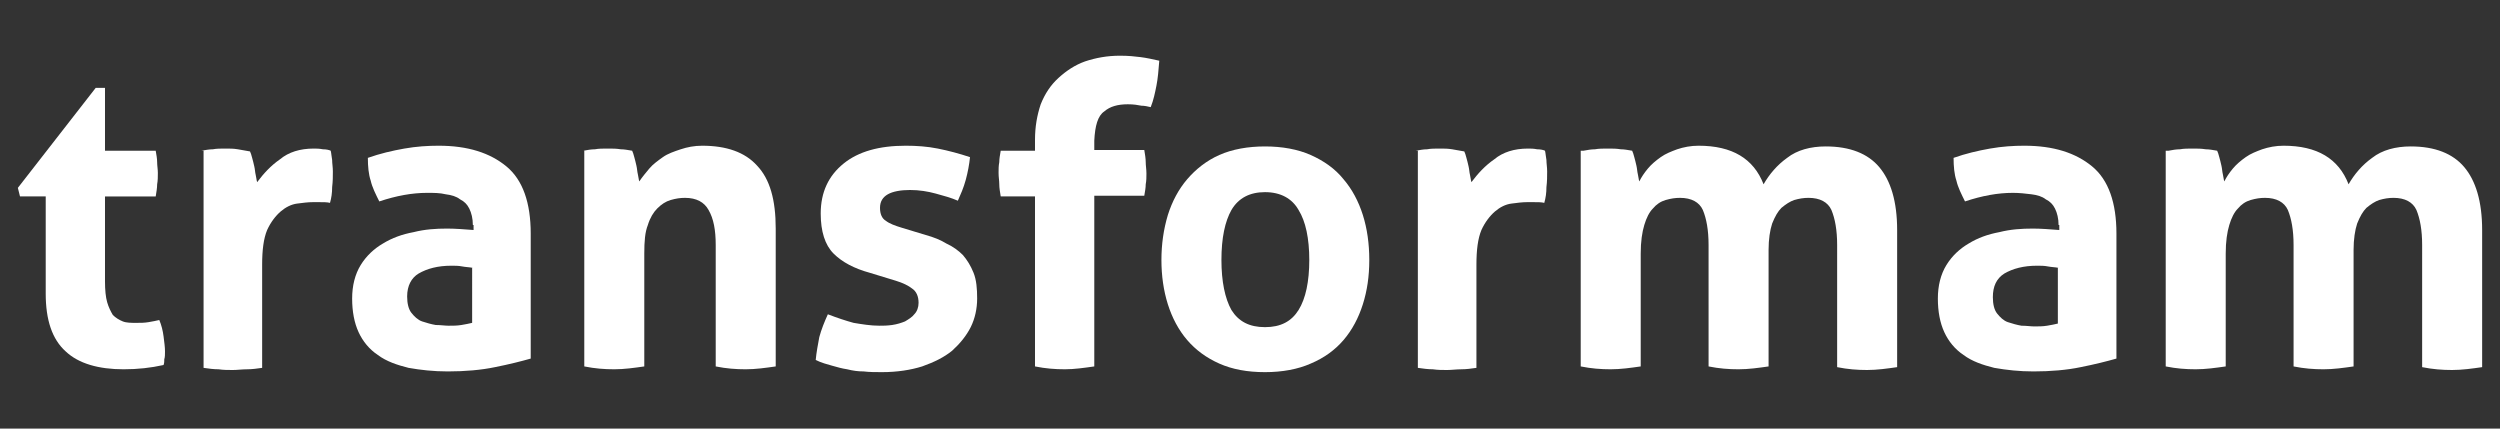
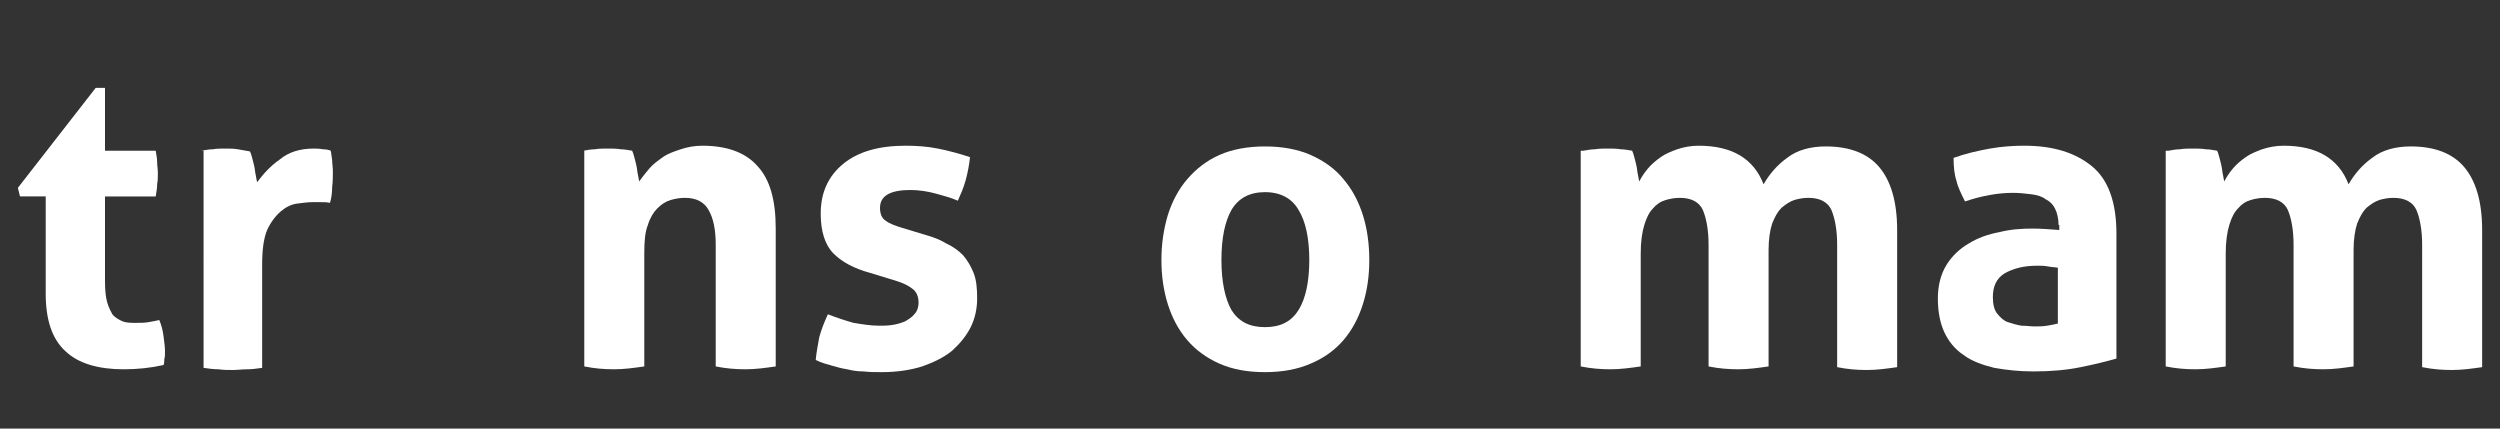
<svg xmlns="http://www.w3.org/2000/svg" version="1.1" id="Camada_1" x="0px" y="0px" viewBox="0 0 350 60" style="enable-background:new 0 0 350 60;" xml:space="preserve">
  <rect x="0" y="0" width="350" height="60" fill="#333333" stroke="none" />
  <style type="text/css">
	.st0{display:none;}
	.st1{display:inline;fill:#FFFFFF;}
	.st2{fill:#FFFFFF;}
</style>
  <g class="st0">
    <path class="st1" d="M61.1,42.6V41h-1.7V28H56v-1.6h3.4v-3.2h1.7v-3.2h1.7v6.5h5.1V28h-5.1v11.4h3.4v-1.6h3.4v1.6h-1.7V41h-1.7v1.6   H61.1z" />
    <path class="st1" d="M73,42.6V41h3.4V28H73v-1.6H78V28h1.7v-1.6h6.8V28h1.7v3.2h-3.4V28h-3.4v1.6h-1.7V41h3.4v1.6H73z" />
    <path class="st1" d="M93.3,42.6V41h-1.7v-4.9h1.7v-1.6h3.4v1.6H95V41h6.8v-1.6h1.7v-4.9h-6.8v-1.6h6.8v-3.2h-1.7V28h-5.1v3.2h-3.4   V28H95v-1.6h8.5V28h1.7v1.6h1.7V41h3.4v1.6h-5.1V41h-1.7v1.6H93.3z" />
    <path class="st1" d="M113.6,42.6V41h1.7V28h-1.7v-1.6h3.4V28h1.7v-1.6h10.2V28h1.7v13h1.7v1.6h-6.8V41h1.7V29.6h-1.7V28h-5.1v1.6   h-1.7V41h1.7v1.6H113.6z" />
-     <path class="st1" d="M135.7,42.6v-6.5h1.7v1.6h1.7v1.6h1.7V41h5.1v-3.2h-1.7v-1.6h-5.1v-1.6h-1.7v-1.6h-1.7V28h1.7v-1.6h8.5V28h1.7   v-1.6h1.7v6.5h-1.7v-1.6h-1.7v-1.6h-1.7V28h-5.1v3.2h1.7v1.6h5.1v1.6h1.7v1.6h1.7V41h-1.7v1.6h-8.5V41h-1.7v1.6H135.7z" />
+     <path class="st1" d="M135.7,42.6v-6.5h1.7v1.6h1.7v1.6h1.7V41h5.1v-3.2h-1.7v-1.6h-5.1v-1.6h-1.7v-1.6h-1.7V28h1.7v-1.6h8.5V28h1.7   v-1.6h1.7v6.5h-1.7v-1.6h-1.7v-1.6h-1.7V28h-5.1v3.2h1.7v1.6h5.1v1.6h1.7v1.6h1.7V41h-1.7v1.6h-8.5h-1.7v1.6H135.7z" />
    <path class="st1" d="M152.6,42.6V41h3.4V28h-3.4v-1.6h3.4v-4.9h1.7v-3.2h1.7v-1.6h6.8v1.6h1.7v4.9h-3.4v-4.9h-3.4v1.6h-1.7v6.5h3.4   V28h-3.4v13h3.4v1.6H152.6z" />
    <path class="st1" d="M176.3,42.6V41h-1.7v-1.6H173v-1.6h-1.7v-6.5h1.7v-1.6h1.7V28h1.7v-1.6h8.5V28h1.7v1.6h1.7v1.6h1.7v6.5h-1.7   v1.6h-1.7V41h-1.7v1.6H176.3z M183.1,41v-1.6h1.7v-1.6h1.7v-6.5h-1.7v-1.6h-1.7V28H178v1.6h-1.7v1.6h-1.7v6.5h1.7v1.6h1.7V41H183.1   z" />
    <path class="st1" d="M193.3,42.6V41h3.4V28h-3.4v-1.6h5.1V28h1.7v-1.6h6.8V28h1.7v3.2h-3.4V28h-3.4v1.6h-1.7V41h3.4v1.6H193.3z" />
    <path class="st1" d="M213.6,42.6V41h1.7V28h-3.4v-1.6h5.1V28h1.7v-1.6h8.5V28h1.7v-1.6h8.5V28h1.7v13h1.7v1.6H234V41h1.7V29.6H234   V28h-3.4v1.6h-1.7V41h1.7v1.6h-6.8V41h1.7V29.6h-1.7V28h-3.4v1.6h-1.7V41h1.7v1.6H213.6z" />
    <path class="st1" d="M245.8,42.6V41h-1.7v-4.9h1.7v-1.6h3.4v1.6h-1.7V41h6.8v-1.6h1.7v-4.9h-6.8v-1.6h6.8v-3.2h-1.7V28h-5.1v3.2   h-3.4V28h1.7v-1.6h8.5V28h1.7v1.6h1.7V41h3.4v1.6h-5.1V41H256v1.6H245.8z" />
-     <path class="st1" d="M267.9,42.6V41h1.7V28h-3.4v-1.6h5.1V28h1.7v-1.6h8.5V28h1.7v-1.6h8.5V28h1.7v13h1.7v1.6h-6.8V41h1.7V29.6   h-1.7V28h-3.4v1.6h-1.7V41h1.7v1.6H278V41h1.7V29.6H278V28h-3.4v1.6H273V41h1.7v1.6H267.9z" />
  </g>
  <g>
    <path class="st2" d="M6.6,27.5H2.8l-0.3-1.2l10.9-14h1.3v8.8h7.1c0.1,0.6,0.2,1.1,0.2,1.6c0,0.5,0.1,1,0.1,1.5c0,0.5,0,1.1-0.1,1.6   c0,0.5-0.1,1.1-0.2,1.7h-7.1v11.9c0,1.2,0.1,2.2,0.3,2.9s0.5,1.3,0.8,1.8c0.4,0.4,0.9,0.7,1.4,0.9c0.5,0.2,1.2,0.2,1.9,0.2   c0.6,0,1.1,0,1.7-0.1c0.6-0.1,1.1-0.2,1.5-0.3c0.3,0.7,0.5,1.5,0.6,2.3c0.1,0.8,0.2,1.5,0.2,2.1c0,0.4,0,0.8-0.1,1.1   c0,0.3,0,0.5-0.1,0.8c-1.8,0.4-3.6,0.6-5.6,0.6c-3.5,0-6.3-0.8-8.1-2.5c-1.9-1.7-2.8-4.4-2.8-8.1V27.5z" />
    <path class="st2" d="M28.2,21.1c0.6-0.1,1.1-0.2,1.6-0.2c0.5-0.1,1.1-0.1,1.8-0.1c0.6,0,1.1,0,1.7,0.1c0.6,0.1,1.1,0.2,1.7,0.3   c0.1,0.2,0.2,0.5,0.3,0.9c0.1,0.4,0.2,0.7,0.3,1.2c0.1,0.4,0.1,0.8,0.2,1.2c0.1,0.4,0.1,0.7,0.2,1c0.9-1.2,1.9-2.3,3.2-3.2   c1.2-1,2.8-1.5,4.7-1.5c0.4,0,0.8,0,1.3,0.1c0.5,0,0.9,0.1,1.1,0.2c0.1,0.4,0.1,0.8,0.2,1.3c0,0.5,0.1,1,0.1,1.6   c0,0.7,0,1.4-0.1,2.2c0,0.8-0.1,1.5-0.3,2.2c-0.4-0.1-0.9-0.1-1.5-0.1c-0.5,0-0.8,0-0.9,0c-0.7,0-1.4,0.1-2.2,0.2   c-0.8,0.1-1.6,0.5-2.3,1.1c-0.7,0.6-1.4,1.5-1.9,2.6c-0.5,1.2-0.7,2.8-0.7,4.9v14.4c-0.7,0.1-1.4,0.2-2.1,0.2c-0.7,0-1.4,0.1-2,0.1   c-0.7,0-1.3,0-2-0.1c-0.7,0-1.4-0.1-2.1-0.2V21.1z" />
-     <path class="st2" d="M66.2,37.5c-0.5-0.1-1-0.1-1.5-0.2c-0.5-0.1-1-0.1-1.5-0.1c-1.9,0-3.4,0.4-4.6,1.1C57.6,38.9,57,40,57,41.5   c0,1,0.2,1.8,0.6,2.3c0.4,0.5,0.9,1,1.5,1.2c0.6,0.2,1.3,0.4,1.9,0.5c0.7,0,1.3,0.1,1.8,0.1c0.6,0,1.2,0,1.8-0.1   c0.6-0.1,1.1-0.2,1.5-0.3V37.5z M66.2,31.5c0-0.9-0.2-1.7-0.5-2.3c-0.3-0.6-0.7-1-1.3-1.3c-0.5-0.4-1.2-0.6-2-0.7   C61.6,27,60.7,27,59.8,27c-2.1,0-4.3,0.4-6.7,1.2c-0.5-1-1-2-1.2-2.9c-0.3-0.9-0.4-2-0.4-3.2c1.7-0.6,3.4-1,5.1-1.3   c1.7-0.3,3.3-0.4,4.8-0.4c4.1,0,7.2,1,9.5,2.9c2.3,1.9,3.4,5.1,3.4,9.4v17.5c-1.4,0.4-3,0.8-5,1.2c-1.9,0.4-4.2,0.6-6.6,0.6   c-2,0-3.8-0.2-5.5-0.5c-1.6-0.4-3.1-0.9-4.3-1.8c-1.2-0.8-2.1-1.9-2.7-3.2c-0.6-1.3-0.9-2.9-0.9-4.7s0.4-3.4,1.2-4.7   c0.8-1.3,1.9-2.3,3.1-3c1.3-0.8,2.7-1.3,4.3-1.6c1.6-0.4,3.1-0.5,4.7-0.5c1.1,0,2.4,0.1,3.7,0.2V31.5z" />
    <path class="st2" d="M81.7,21.1c0.5-0.1,1.1-0.2,1.6-0.2c0.5-0.1,1.1-0.1,1.8-0.1c0.7,0,1.2,0,1.8,0.1c0.5,0,1,0.1,1.6,0.2   c0.1,0.2,0.2,0.5,0.3,0.9c0.1,0.4,0.2,0.7,0.3,1.2c0.1,0.4,0.1,0.8,0.2,1.2c0.1,0.4,0.1,0.7,0.2,1c0.4-0.6,0.9-1.2,1.4-1.8   c0.5-0.6,1.2-1.1,1.9-1.6c0.7-0.5,1.6-0.8,2.5-1.1c0.9-0.3,1.9-0.5,3-0.5c3.4,0,6,0.9,7.7,2.8c1.8,1.9,2.6,4.8,2.6,8.8v19.3   c-1.4,0.2-2.8,0.4-4.2,0.4c-1.4,0-2.7-0.1-4.2-0.4V34.3c0-2.1-0.3-3.7-1-4.9c-0.6-1.1-1.7-1.7-3.3-1.7c-0.7,0-1.3,0.1-2,0.3   c-0.7,0.2-1.3,0.6-1.9,1.2c-0.5,0.5-1,1.3-1.3,2.3c-0.4,1-0.5,2.3-0.5,4v15.8c-1.4,0.2-2.8,0.4-4.2,0.4c-1.4,0-2.7-0.1-4.2-0.4   V21.1z" />
    <path class="st2" d="M121.8,38.2c-2.2-0.6-3.9-1.5-5.1-2.7c-1.2-1.2-1.8-3.1-1.8-5.6c0-3,1.1-5.3,3.2-7c2.1-1.7,5-2.5,8.7-2.5   c1.5,0,3,0.1,4.5,0.4c1.5,0.3,3,0.7,4.5,1.2c-0.1,1-0.3,2.1-0.6,3.2c-0.3,1.1-0.7,2-1.1,2.9c-0.9-0.4-2-0.7-3.1-1   c-1.1-0.3-2.3-0.5-3.6-0.5c-1.3,0-2.4,0.2-3.1,0.6c-0.7,0.4-1.1,1-1.1,1.9c0,0.9,0.3,1.5,0.8,1.8c0.5,0.4,1.3,0.7,2.3,1l3.3,1   c1.1,0.3,2.1,0.7,2.9,1.2c0.9,0.4,1.7,1,2.3,1.6c0.6,0.7,1.1,1.5,1.5,2.5c0.4,1,0.5,2.2,0.5,3.6c0,1.4-0.3,2.8-0.9,4   c-0.6,1.2-1.5,2.3-2.6,3.3c-1.1,0.9-2.5,1.6-4.2,2.2c-1.6,0.5-3.5,0.8-5.6,0.8c-0.9,0-1.8,0-2.6-0.1c-0.8,0-1.5-0.1-2.3-0.3   c-0.7-0.1-1.4-0.3-2.1-0.5c-0.7-0.2-1.5-0.4-2.3-0.8c0.1-1.1,0.3-2.1,0.5-3.2c0.3-1.1,0.7-2.1,1.2-3.2c1.3,0.5,2.5,0.9,3.6,1.2   c1.2,0.2,2.4,0.4,3.6,0.4c0.5,0,1.1,0,1.8-0.1c0.7-0.1,1.3-0.3,1.8-0.5c0.5-0.3,1-0.6,1.3-1c0.4-0.4,0.6-1,0.6-1.6   c0-0.9-0.3-1.6-0.9-2c-0.5-0.4-1.3-0.8-2.3-1.1L121.8,38.2z" />
-     <path class="st2" d="M144.9,27.5h-4.8c-0.1-0.6-0.2-1.2-0.2-1.7c0-0.5-0.1-1-0.1-1.6c0-0.5,0-1,0.1-1.5c0-0.5,0.1-1,0.2-1.6h4.8   v-1.5c0-1.9,0.3-3.5,0.8-5c0.6-1.5,1.4-2.7,2.5-3.7c1.1-1,2.3-1.8,3.7-2.3c1.5-0.5,3.1-0.8,4.9-0.8c1.2,0,2.1,0.1,2.9,0.2   c0.8,0.1,1.7,0.3,2.6,0.5c-0.1,1.3-0.2,2.5-0.4,3.5c-0.2,1-0.4,2-0.8,3c-0.4-0.1-0.9-0.2-1.3-0.2c-0.5-0.1-1.1-0.2-1.9-0.2   c-1.4,0-2.5,0.3-3.3,1c-0.9,0.6-1.3,2-1.4,4.1v1.3h7c0.1,0.6,0.2,1.2,0.2,1.7c0,0.5,0.1,1,0.1,1.6c0,0.5,0,1-0.1,1.5   c0,0.5-0.1,1-0.2,1.6h-7v23.9c-1.4,0.2-2.8,0.4-4.1,0.4c-1.4,0-2.7-0.1-4.2-0.4V27.5z" />
    <path class="st2" d="M177.1,52.1c-2.5,0-4.6-0.4-6.4-1.2c-1.8-0.8-3.3-1.9-4.5-3.3c-1.2-1.4-2.1-3.1-2.7-5c-0.6-1.9-0.9-4-0.9-6.2   s0.3-4.3,0.9-6.3c0.6-1.9,1.5-3.6,2.7-5c1.2-1.4,2.7-2.6,4.5-3.4c1.8-0.8,4-1.2,6.4-1.2s4.6,0.4,6.4,1.2c1.8,0.8,3.4,1.9,4.6,3.4   c1.2,1.4,2.1,3.1,2.7,5c0.6,1.9,0.9,4,0.9,6.3s-0.3,4.3-0.9,6.2c-0.6,1.9-1.5,3.6-2.7,5c-1.2,1.4-2.7,2.5-4.6,3.3   C181.7,51.7,179.5,52.1,177.1,52.1z M177.1,45.8c2.2,0,3.7-0.8,4.7-2.4c1-1.6,1.5-4,1.5-7c0-3-0.5-5.4-1.5-7   c-0.9-1.6-2.5-2.5-4.7-2.5c-2.1,0-3.7,0.8-4.7,2.5c-0.9,1.6-1.4,3.9-1.4,7c0,3,0.5,5.4,1.4,7C173.4,45,174.9,45.8,177.1,45.8z" />
-     <path class="st2" d="M198.2,21.1c0.6-0.1,1.1-0.2,1.6-0.2c0.5-0.1,1.1-0.1,1.8-0.1c0.6,0,1.1,0,1.7,0.1c0.6,0.1,1.1,0.2,1.7,0.3   c0.1,0.2,0.2,0.5,0.3,0.9c0.1,0.4,0.2,0.7,0.3,1.2c0.1,0.4,0.1,0.8,0.2,1.2c0.1,0.4,0.1,0.7,0.2,1c0.9-1.2,1.9-2.3,3.2-3.2   c1.2-1,2.8-1.5,4.7-1.5c0.4,0,0.8,0,1.3,0.1c0.5,0,0.9,0.1,1.1,0.2c0.1,0.4,0.1,0.8,0.2,1.3c0,0.5,0.1,1,0.1,1.6   c0,0.7,0,1.4-0.1,2.2c0,0.8-0.1,1.5-0.3,2.2c-0.4-0.1-0.9-0.1-1.5-0.1c-0.5,0-0.8,0-0.9,0c-0.7,0-1.4,0.1-2.2,0.2   c-0.8,0.1-1.6,0.5-2.3,1.1c-0.7,0.6-1.4,1.5-1.9,2.6c-0.5,1.2-0.7,2.8-0.7,4.9v14.4c-0.7,0.1-1.4,0.2-2.1,0.2s-1.4,0.1-2,0.1   c-0.7,0-1.3,0-2-0.1c-0.7,0-1.4-0.1-2.1-0.2V21.1z" />
    <path class="st2" d="M221.7,21.1c0.5-0.1,1.1-0.2,1.6-0.2c0.5-0.1,1.2-0.1,1.8-0.1c0.7,0,1.2,0,1.8,0.1c0.5,0,1,0.1,1.6,0.2   c0.1,0.2,0.2,0.5,0.3,0.9c0.1,0.4,0.2,0.7,0.3,1.2c0.1,0.4,0.1,0.8,0.2,1.2c0.1,0.4,0.1,0.7,0.2,1c0.3-0.6,0.7-1.2,1.2-1.8   c0.5-0.6,1.1-1.1,1.8-1.6c0.7-0.5,1.5-0.8,2.3-1.1c0.9-0.3,1.9-0.5,3-0.5c4.7,0,7.7,1.8,9.1,5.4c0.8-1.4,1.9-2.7,3.3-3.7   c1.4-1.1,3.3-1.6,5.4-1.6c3.4,0,5.9,1,7.5,2.9c1.6,1.9,2.5,4.8,2.5,8.8v19.2c-1.4,0.2-2.8,0.4-4.2,0.4c-1.4,0-2.7-0.1-4.2-0.4V34.3   c0-2.1-0.3-3.7-0.8-4.9c-0.5-1.1-1.6-1.7-3.2-1.7c-0.7,0-1.3,0.1-2,0.3c-0.6,0.2-1.2,0.6-1.8,1.1c-0.5,0.5-0.9,1.2-1.3,2.2   c-0.3,0.9-0.5,2.2-0.5,3.7v16.3c-1.4,0.2-2.8,0.4-4.2,0.4c-1.4,0-2.7-0.1-4.2-0.4V34.3c0-2.1-0.3-3.7-0.8-4.9   c-0.5-1.1-1.6-1.7-3.2-1.7c-0.7,0-1.3,0.1-2,0.3c-0.7,0.2-1.3,0.6-1.8,1.2c-0.5,0.5-0.9,1.3-1.2,2.3c-0.3,1-0.5,2.3-0.5,4v15.8   c-1.4,0.2-2.8,0.4-4.2,0.4c-1.4,0-2.7-0.1-4.2-0.4V21.1z" />
    <path class="st2" d="M288.2,37.5c-0.5-0.1-1-0.1-1.5-0.2c-0.5-0.1-1-0.1-1.5-0.1c-1.9,0-3.4,0.4-4.6,1.1c-1.1,0.7-1.6,1.8-1.6,3.3   c0,1,0.2,1.8,0.6,2.3c0.4,0.5,0.9,1,1.5,1.2c0.6,0.2,1.3,0.4,1.9,0.5c0.7,0,1.3,0.1,1.8,0.1c0.6,0,1.2,0,1.8-0.1   c0.6-0.1,1.1-0.2,1.5-0.3V37.5z M288.2,31.5c0-0.9-0.2-1.7-0.5-2.3c-0.3-0.6-0.7-1-1.3-1.3c-0.5-0.4-1.2-0.6-2-0.7   c-0.8-0.1-1.7-0.2-2.6-0.2c-2.1,0-4.3,0.4-6.7,1.2c-0.5-1-1-2-1.2-2.9c-0.3-0.9-0.4-2-0.4-3.2c1.7-0.6,3.4-1,5.1-1.3   c1.7-0.3,3.3-0.4,4.8-0.4c4.1,0,7.2,1,9.5,2.9c2.3,1.9,3.4,5.1,3.4,9.4v17.5c-1.4,0.4-3,0.8-5,1.2c-1.9,0.4-4.2,0.6-6.6,0.6   c-2,0-3.8-0.2-5.5-0.5c-1.6-0.4-3.1-0.9-4.3-1.8c-1.2-0.8-2.1-1.9-2.7-3.2c-0.6-1.3-0.9-2.9-0.9-4.7s0.4-3.4,1.2-4.7   c0.8-1.3,1.9-2.3,3.1-3c1.3-0.8,2.7-1.3,4.3-1.6c1.6-0.4,3.1-0.5,4.7-0.5c1.1,0,2.4,0.1,3.7,0.2V31.5z" />
    <path class="st2" d="M303.6,21.1c0.5-0.1,1.1-0.2,1.6-0.2c0.5-0.1,1.2-0.1,1.8-0.1s1.2,0,1.8,0.1c0.5,0,1,0.1,1.6,0.2   c0.1,0.2,0.2,0.5,0.3,0.9c0.1,0.4,0.2,0.7,0.3,1.2c0.1,0.4,0.1,0.8,0.2,1.2c0.1,0.4,0.1,0.7,0.2,1c0.3-0.6,0.7-1.2,1.2-1.8   c0.5-0.6,1.1-1.1,1.8-1.6c0.7-0.5,1.5-0.8,2.3-1.1c0.9-0.3,1.9-0.5,3-0.5c4.7,0,7.7,1.8,9.1,5.4c0.8-1.4,1.9-2.7,3.3-3.7   c1.4-1.1,3.3-1.6,5.4-1.6c3.4,0,5.9,1,7.5,2.9c1.6,1.9,2.5,4.8,2.5,8.8v19.2c-1.4,0.2-2.8,0.4-4.2,0.4c-1.4,0-2.7-0.1-4.2-0.4V34.3   c0-2.1-0.3-3.7-0.8-4.9c-0.5-1.1-1.6-1.7-3.2-1.7c-0.7,0-1.3,0.1-2,0.3c-0.6,0.2-1.2,0.6-1.8,1.1c-0.5,0.5-0.9,1.2-1.3,2.2   c-0.3,0.9-0.5,2.2-0.5,3.7v16.3c-1.4,0.2-2.8,0.4-4.2,0.4c-1.4,0-2.7-0.1-4.2-0.4V34.3c0-2.1-0.3-3.7-0.8-4.9   c-0.5-1.1-1.6-1.7-3.2-1.7c-0.7,0-1.3,0.1-2,0.3c-0.7,0.2-1.3,0.6-1.8,1.2c-0.5,0.5-0.9,1.3-1.2,2.3s-0.5,2.3-0.5,4v15.8   c-1.4,0.2-2.8,0.4-4.2,0.4c-1.4,0-2.7-0.1-4.2-0.4V21.1z" />
  </g>
</svg>